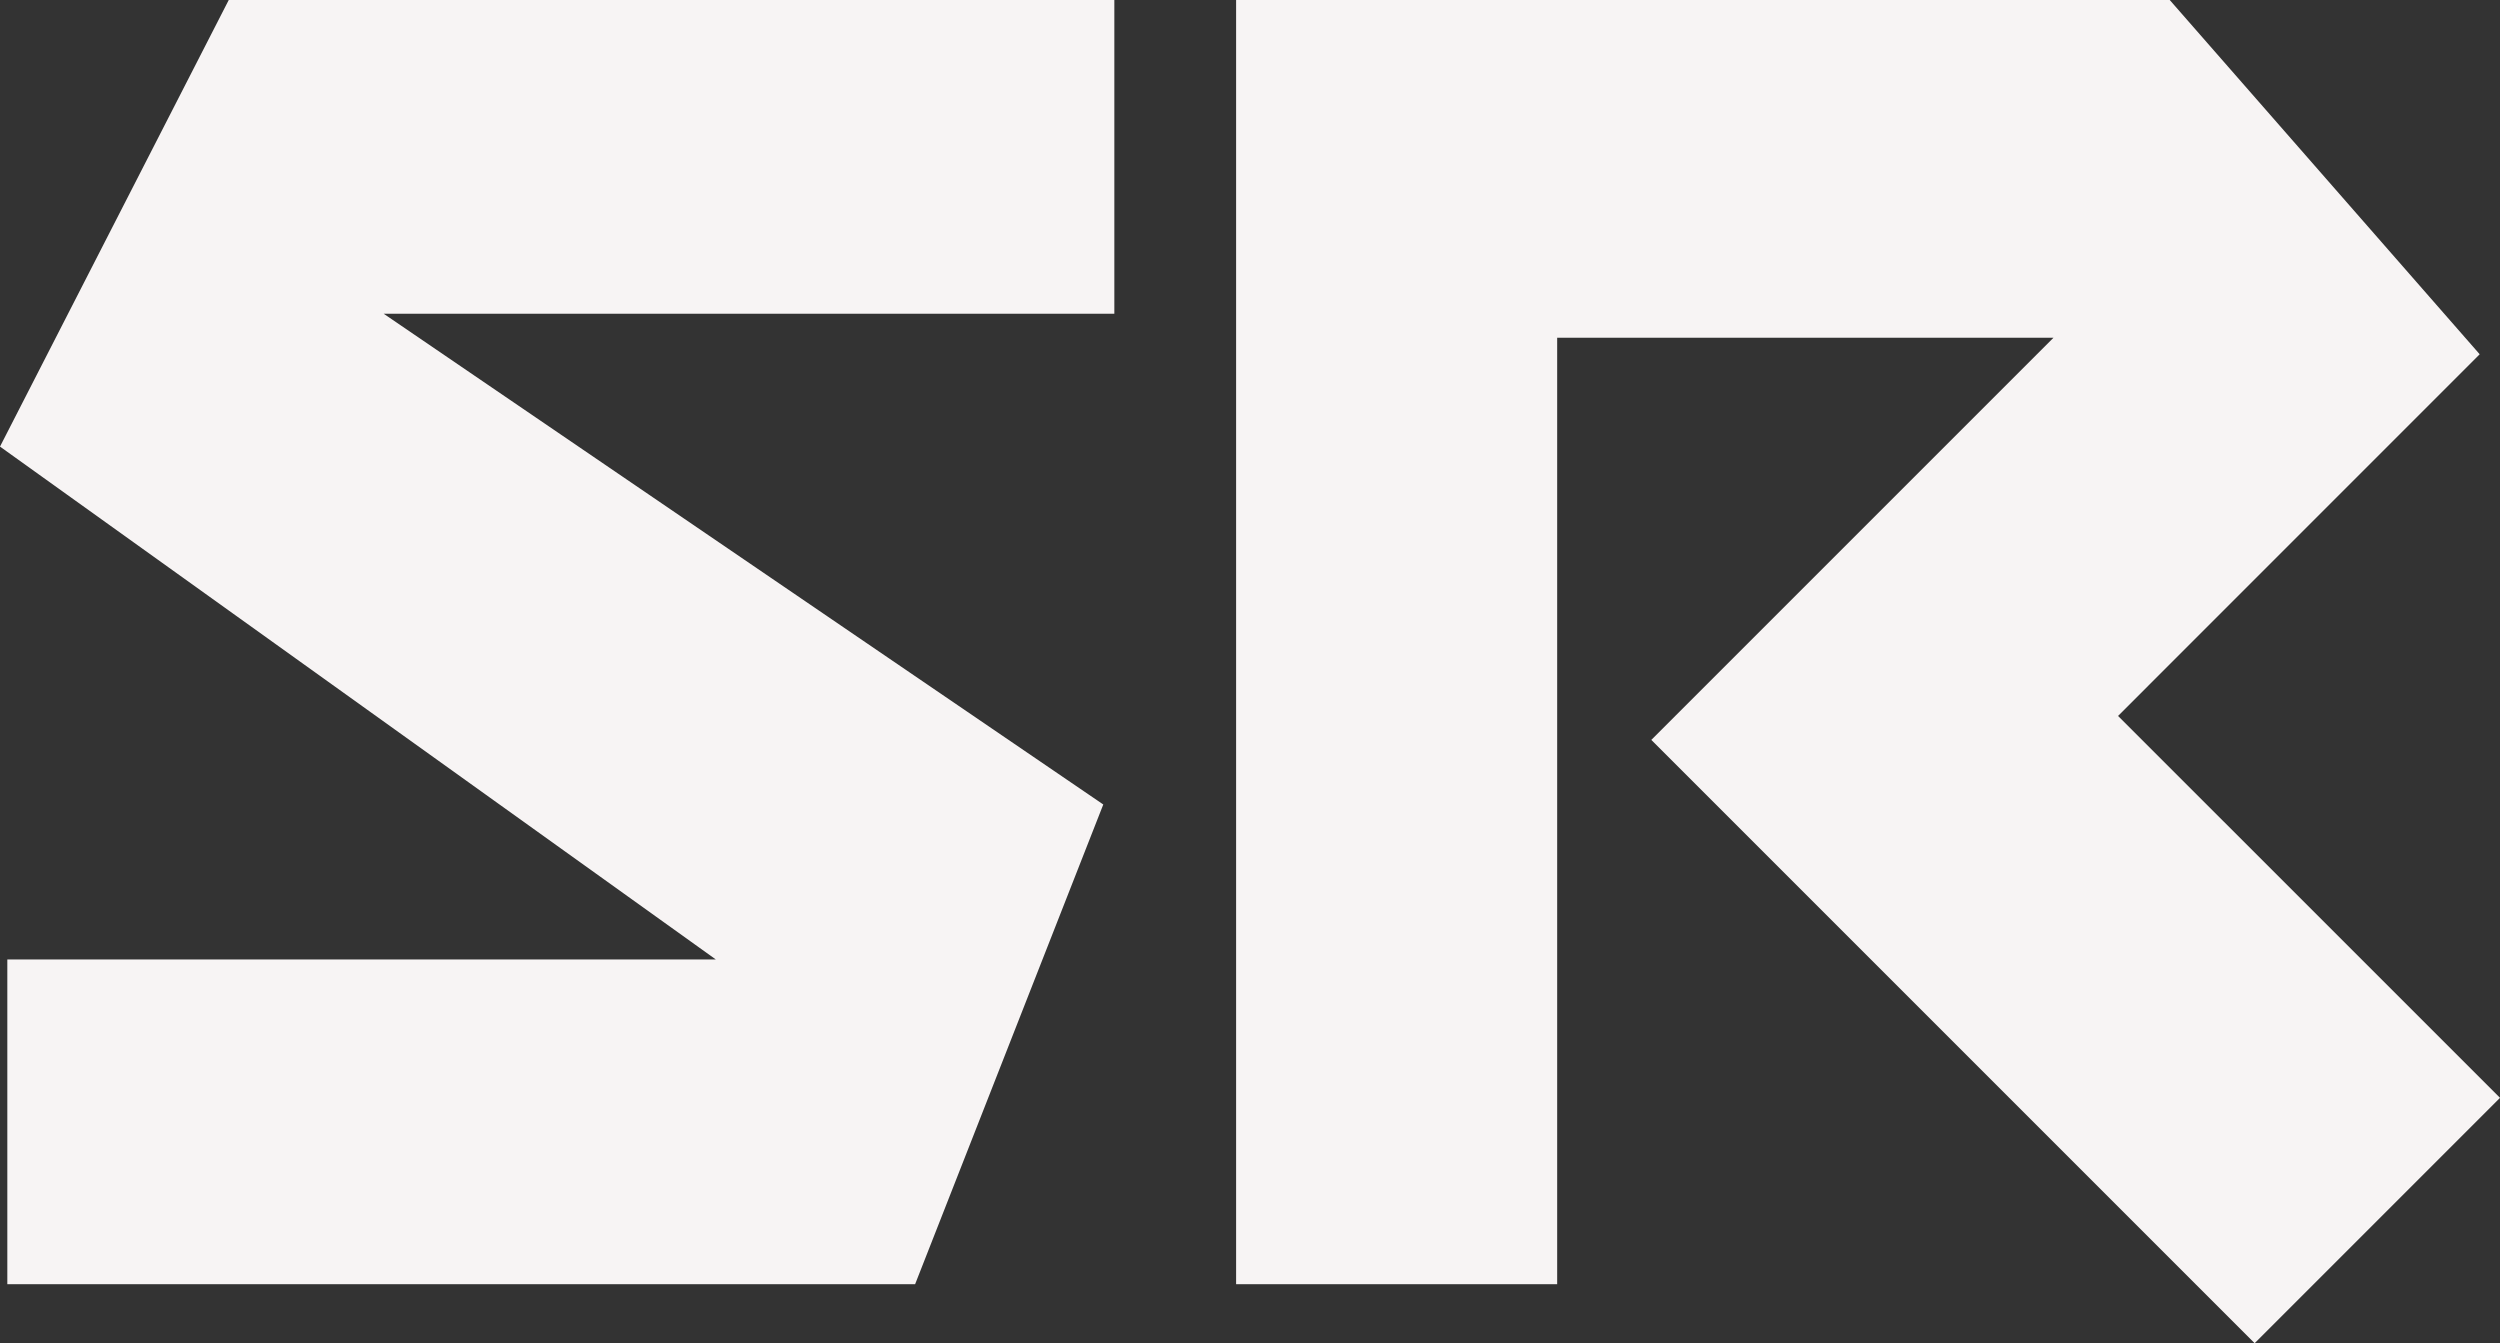
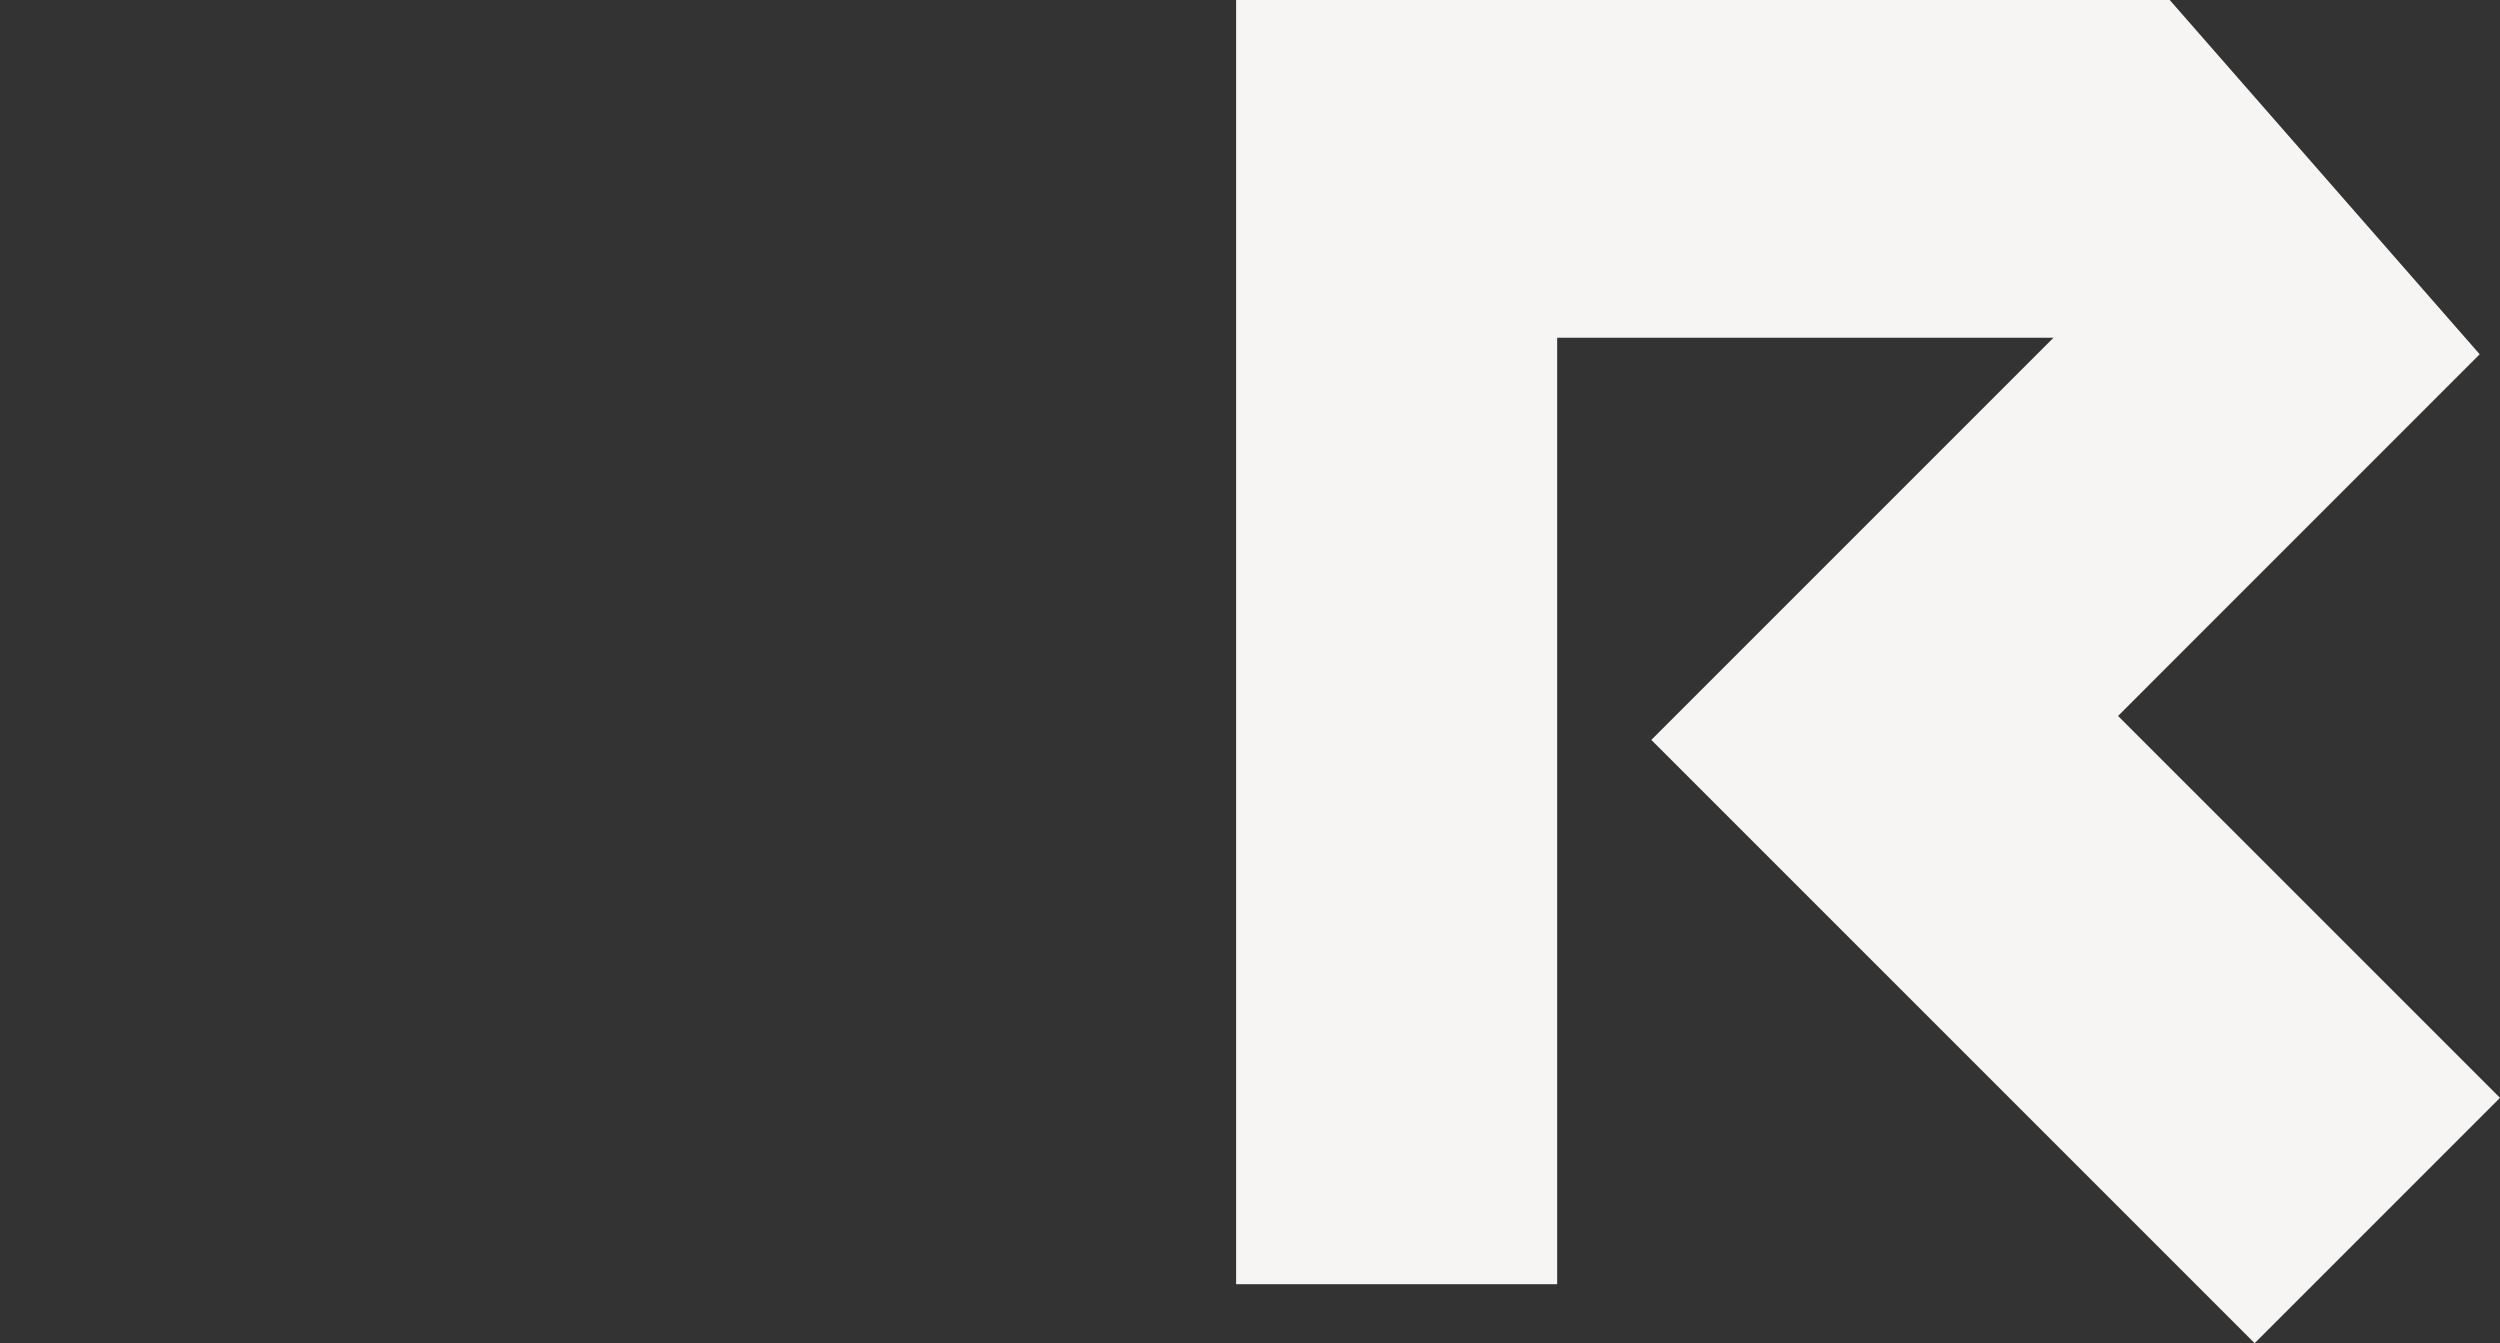
<svg xmlns="http://www.w3.org/2000/svg" width="618.782" height="332.461" viewBox="0 0 618.782 332.461">
  <rect x="0" y="0" width="618.782" height="332.461" fill="#333333" stroke="none" />
  <g id="グループ_386" data-name="グループ 386" transform="translate(-717.056 -80.475)">
-     <path id="パス_250" data-name="パス 250" d="M56.619,4.617,0,115.155l177.175,126.94H1.815v80.384H226.5l46.576-118.741L94.976,82.277H275.814V4.617Z" transform="translate(717.055 75.859)" fill="#f7f4f4" />
    <path id="パス_251" data-name="パス 251" d="M73.664,322.479V4.617H304.746L381.463,92.3l-89.505,89.522,94.535,94.523-60.731,60.735L176.431,187.752l99.54-99.54H153.131V322.479Z" transform="translate(949.345 75.858)" fill="#f7f4f4" />
  </g>
</svg>